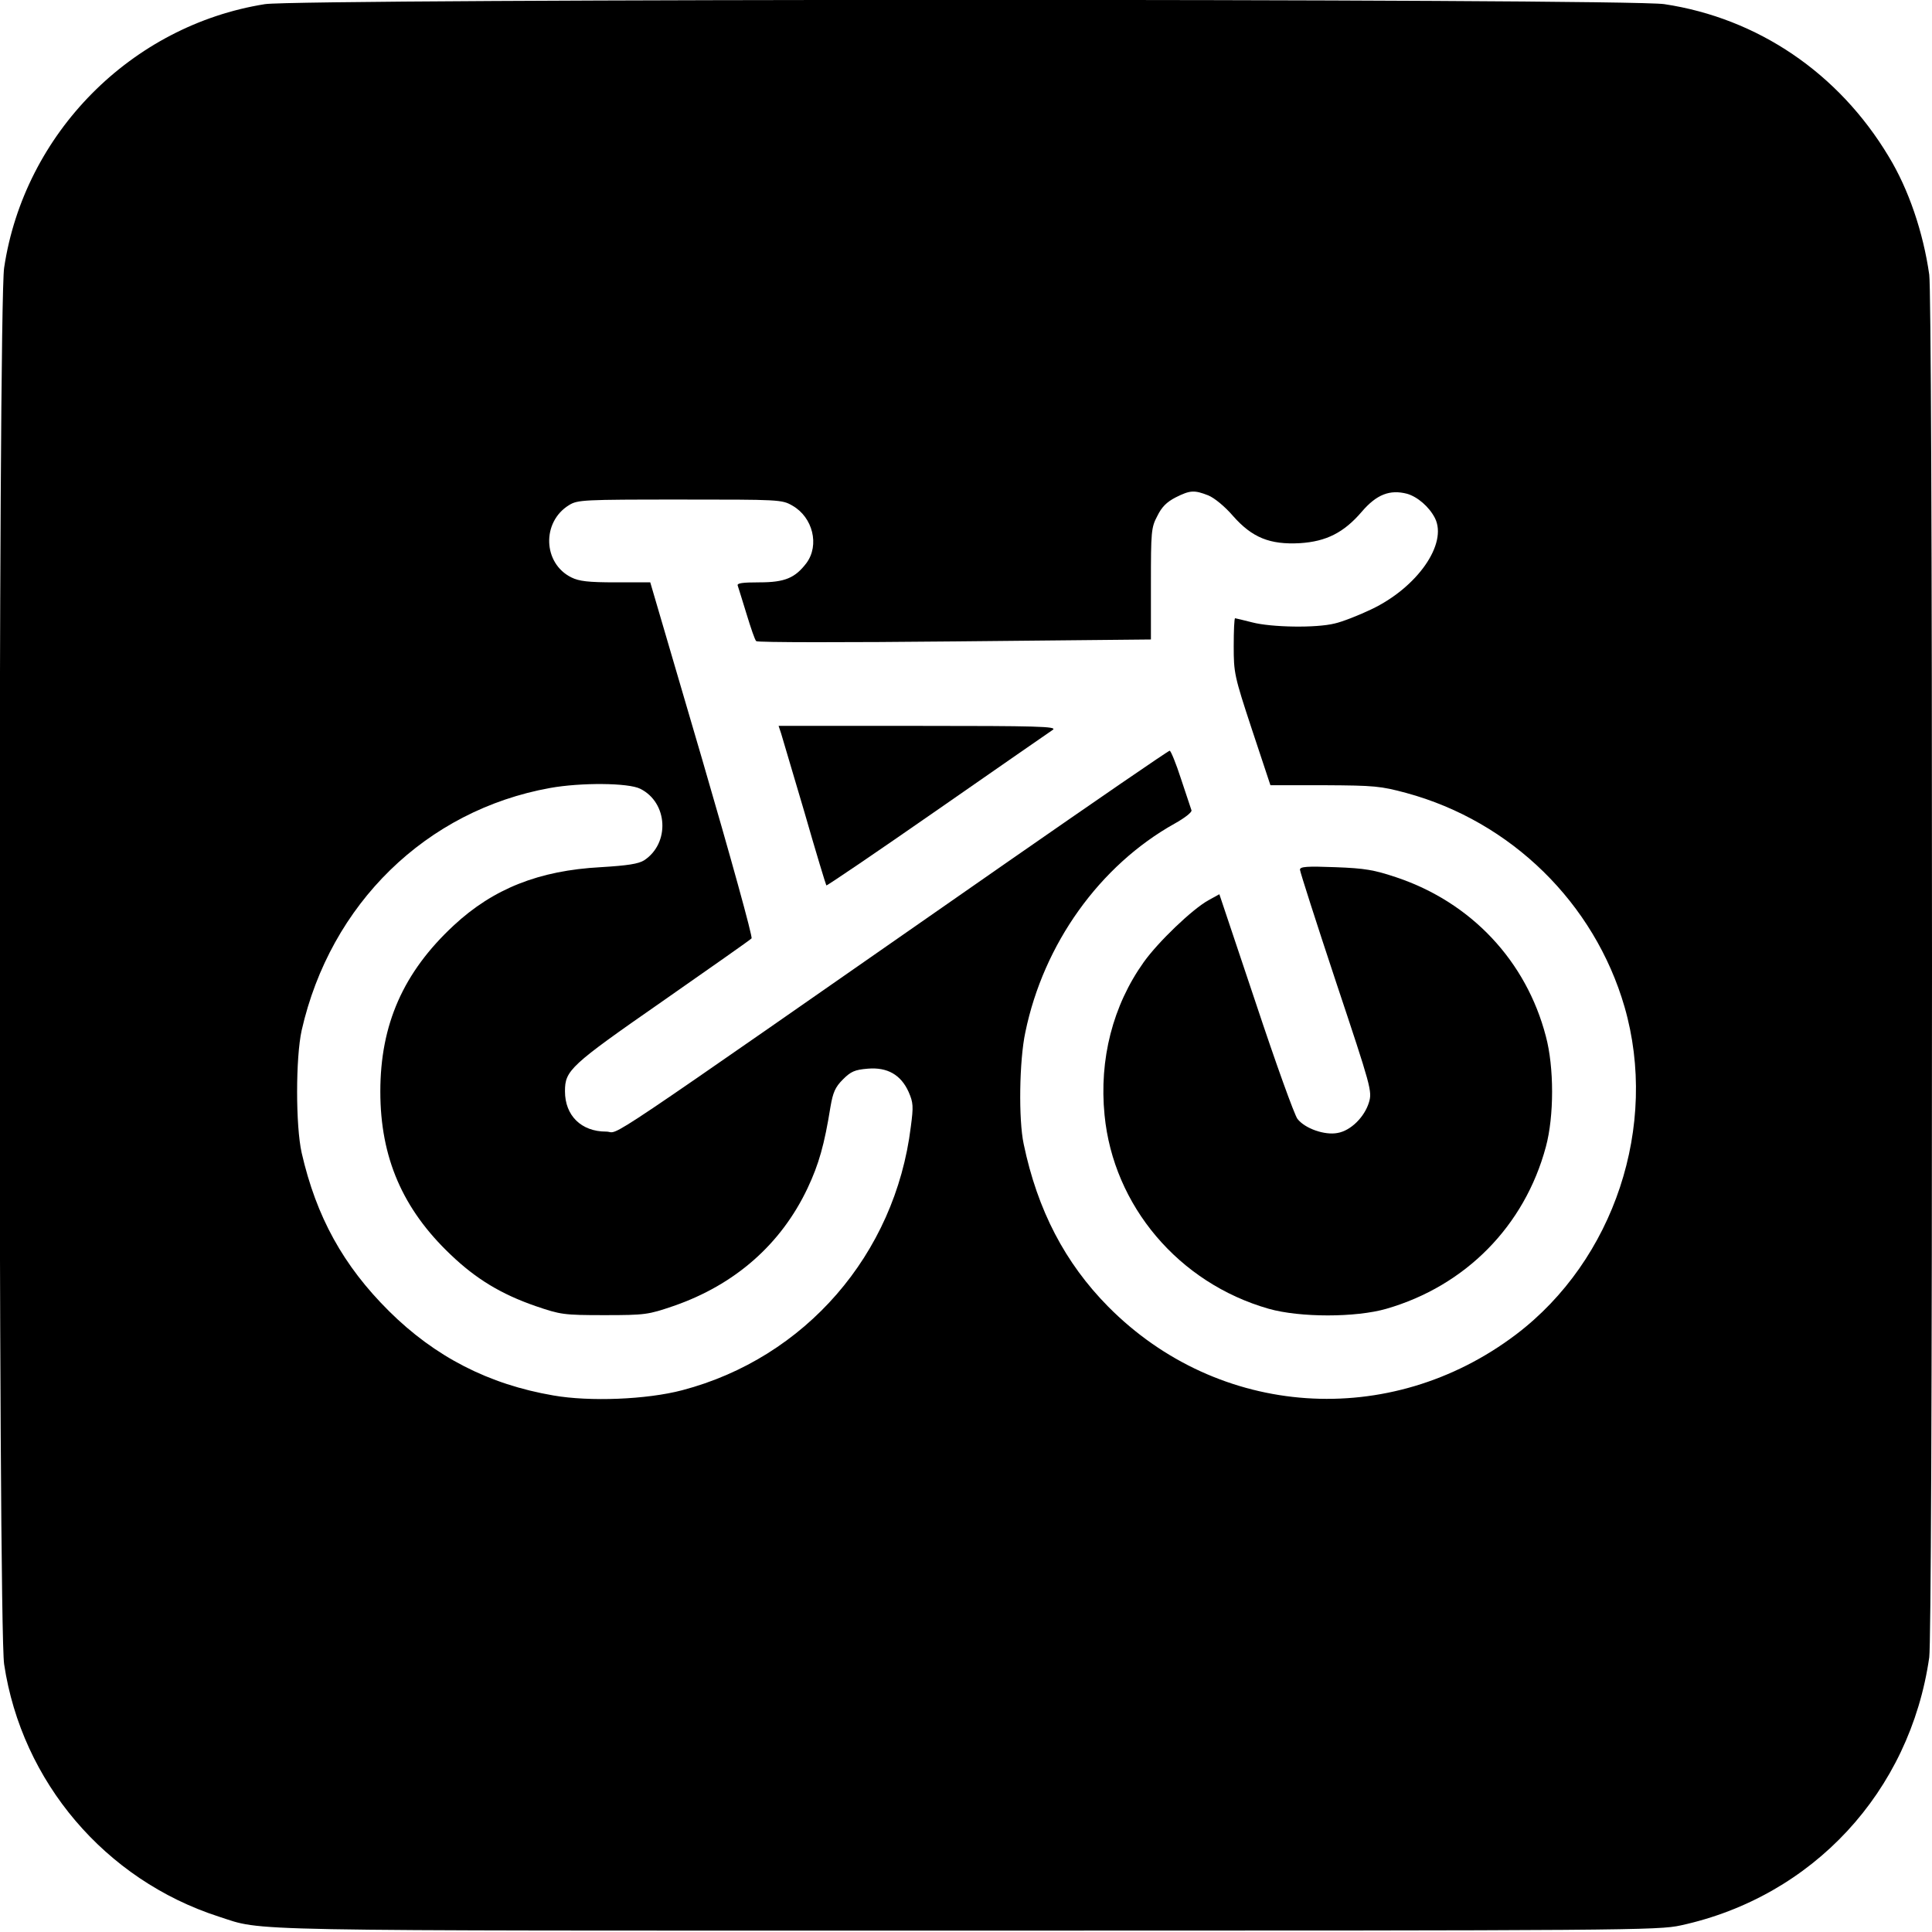
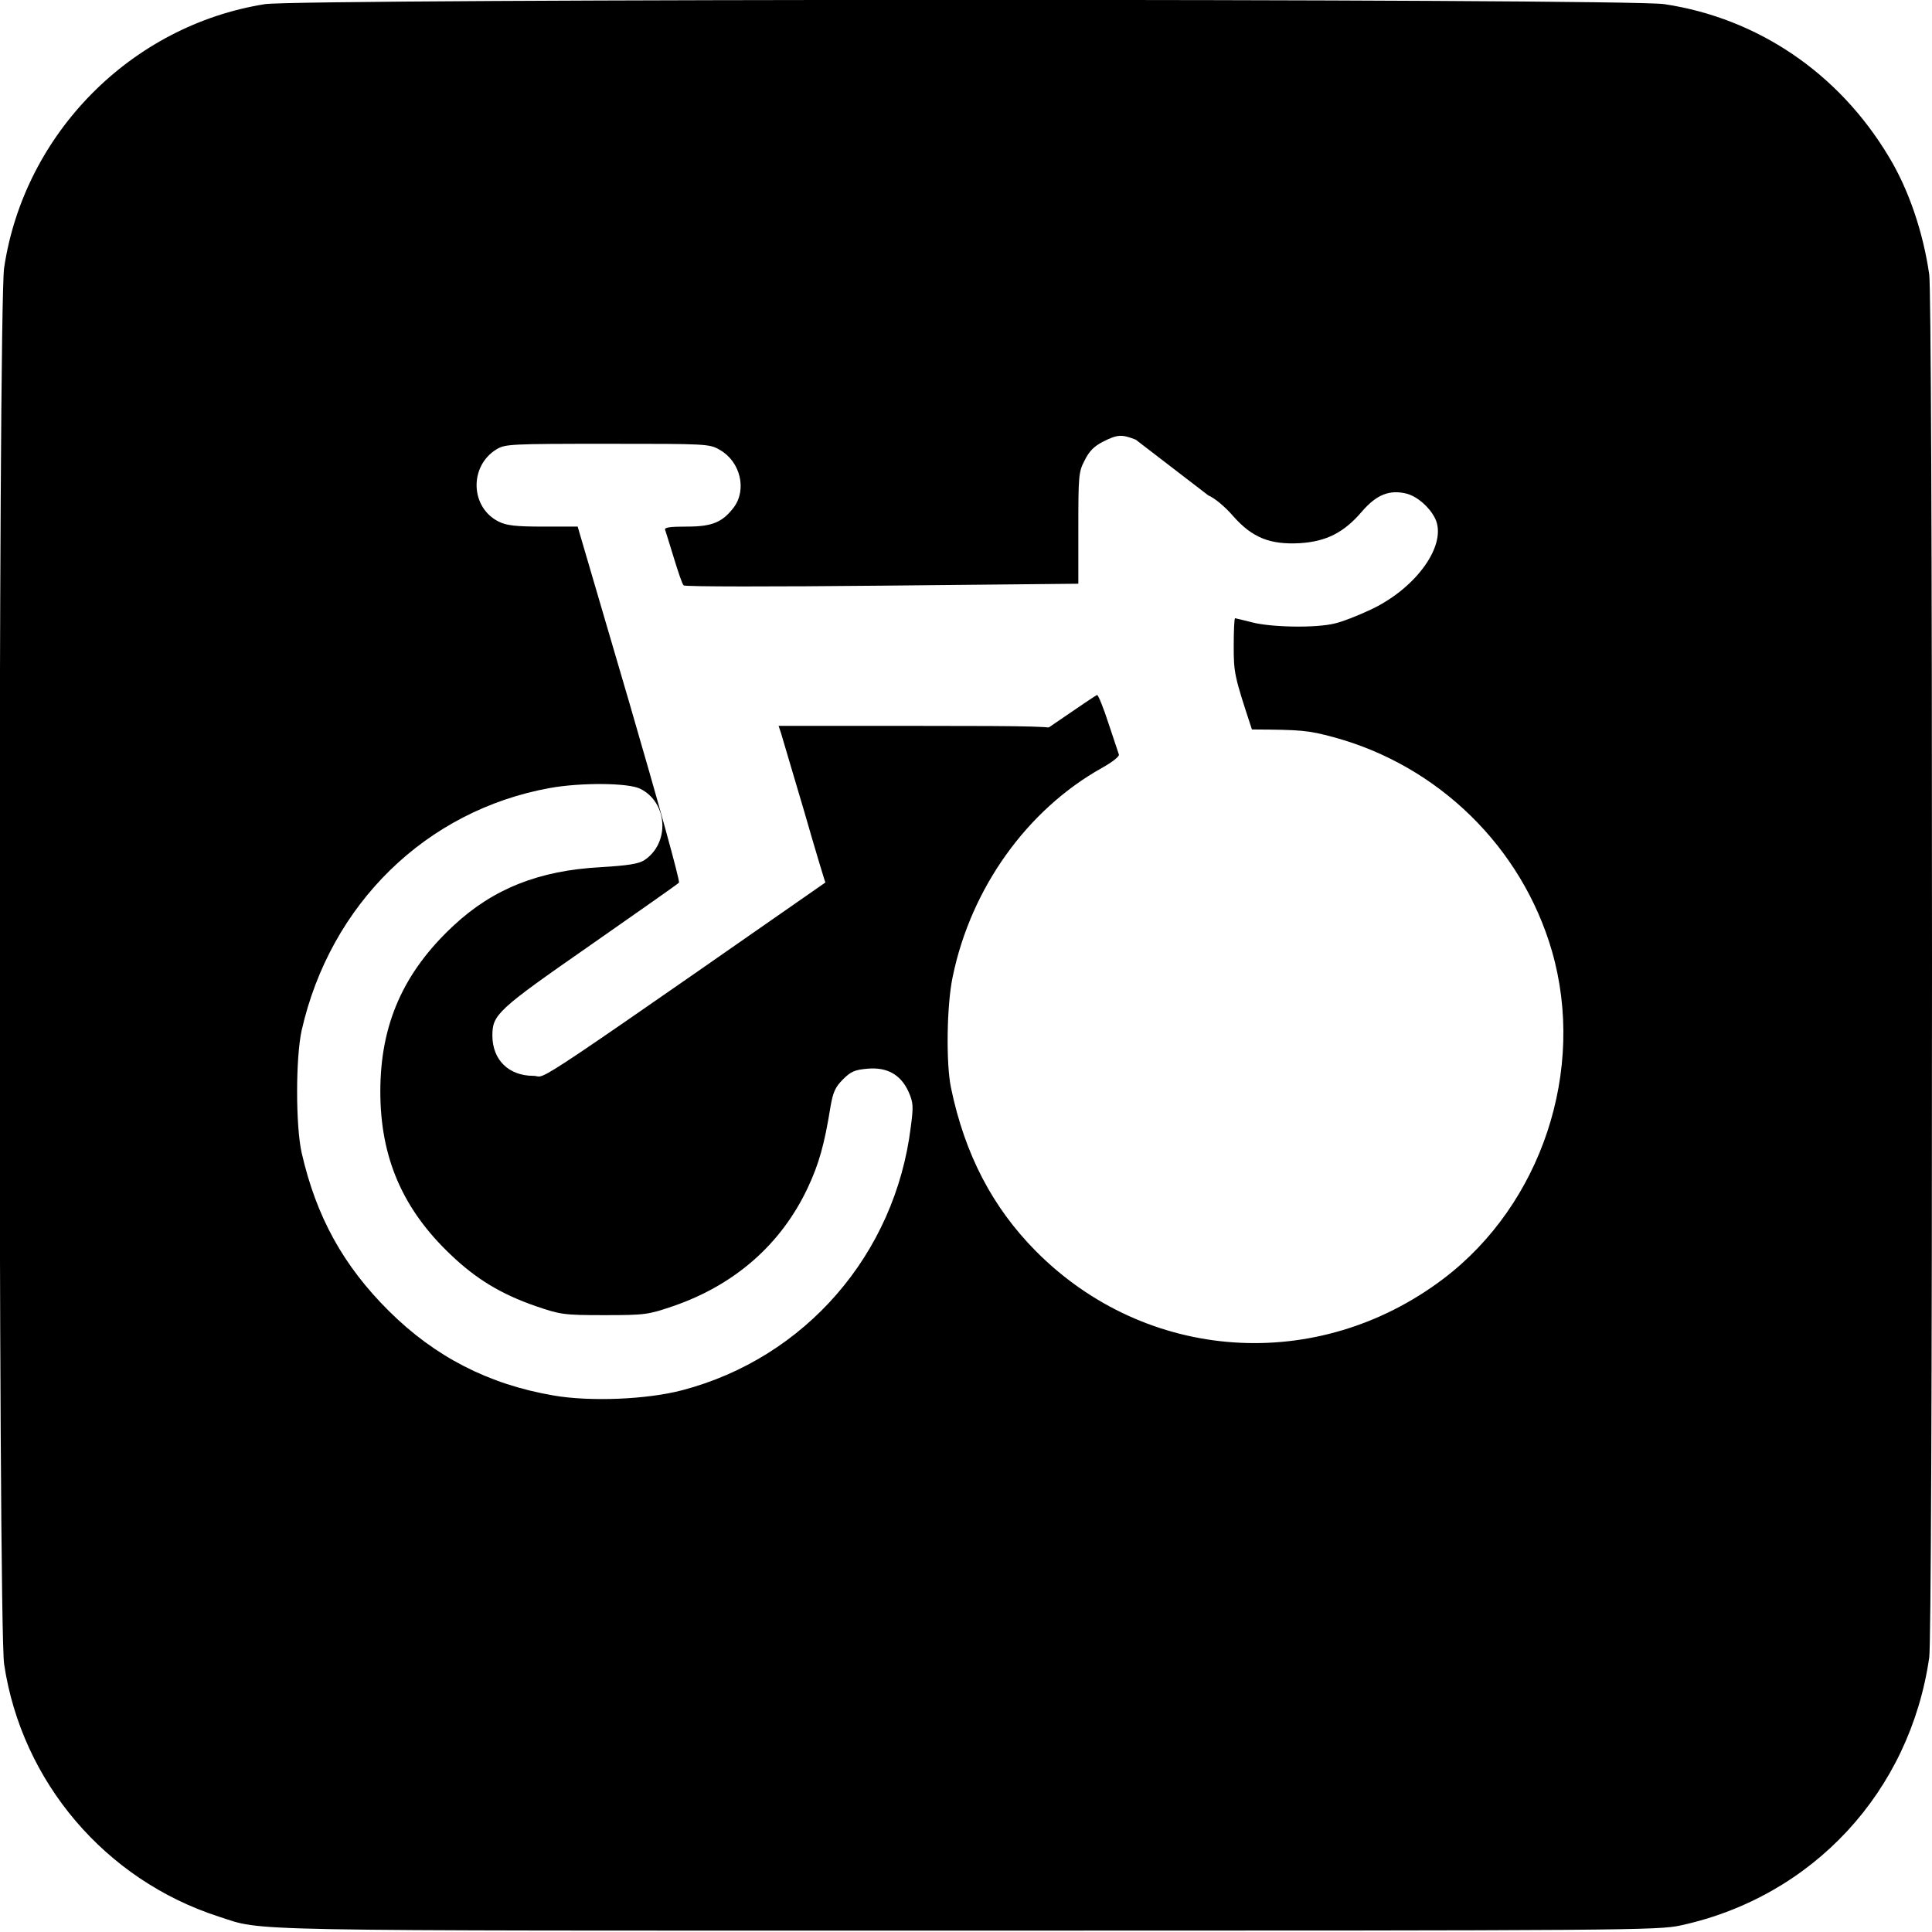
<svg xmlns="http://www.w3.org/2000/svg" version="1.0" width="700pt" height="700pt" viewBox="0 0 700 700" preserveAspectRatio="xMidYMid meet">
  <g transform="translate(0,700) scale(0.1,-0.1)" fill="#000000" stroke="none">
-     <path d="M960 6985 c-484 -77 -872 -468 -945 -955 -22 -142 -22 -4918 0 -5060 64 -426 366 -781 777 -914 168 -54 18 -51 2713 -51 2395 0 2504 1 2585 19 478 104 830 484 900 971 6 45 10 943 10 2505 0 1562 -4 2460 -10 2505 -22 154 -75 310 -147 428 -181 302 -474 501 -813 552 -137 21 -4939 20 -5070 0z m3418 -1780 c22 -9 60 -40 90 -75 69 -78 133 -104 242 -98 95 6 159 38 224 114 54 63 102 81 164 65 38 -11 80 -47 101 -88 47 -93 -64 -252 -231 -331 -46 -22 -105 -45 -132 -51 -68 -17 -230 -14 -299 4 -32 8 -60 15 -62 15 -3 0 -5 -45 -5 -101 0 -97 2 -108 66 -302 l67 -202 196 0 c181 -1 203 -3 296 -28 380 -103 682 -399 791 -775 124 -430 -37 -917 -393 -1187 -457 -346 -1078 -303 -1478 101 -156 158 -256 349 -306 589 -19 88 -16 303 6 405 66 320 269 604 541 756 36 20 63 41 61 48 -2 6 -19 57 -38 114 -18 56 -37 102 -41 102 -5 0 -268 -181 -586 -402 -1548 -1078 -1399 -978 -1456 -978 -90 0 -149 58 -149 146 0 76 18 93 353 326 173 121 319 223 323 228 5 4 -76 296 -179 649 l-188 641 -125 0 c-100 0 -133 4 -161 18 -103 51 -108 201 -8 262 31 19 51 20 402 20 360 0 369 0 407 -22 74 -42 99 -143 51 -208 -41 -54 -78 -70 -170 -70 -63 0 -83 -3 -79 -12 2 -7 17 -53 32 -103 15 -49 30 -94 35 -98 4 -5 328 -5 719 -1 l711 7 0 201 c0 189 1 205 23 246 16 33 34 51 67 68 52 26 67 27 118 7z m-2058 -1063 c100 -50 108 -197 14 -259 -21 -13 -59 -19 -158 -25 -223 -12 -389 -78 -532 -211 -183 -170 -266 -359 -266 -602 0 -239 81 -426 255 -591 92 -88 183 -143 307 -186 91 -31 101 -33 250 -33 149 0 159 2 250 33 223 77 390 224 486 427 41 87 61 158 83 295 9 52 17 71 45 99 29 29 43 35 90 39 71 6 120 -22 148 -84 17 -39 18 -52 8 -127 -57 -462 -383 -837 -828 -954 -129 -34 -336 -42 -467 -19 -234 40 -429 140 -596 306 -165 164 -263 341 -316 573 -22 98 -22 344 0 444 104 458 451 797 900 878 111 20 284 19 327 -3z" />
+     <path d="M960 6985 c-484 -77 -872 -468 -945 -955 -22 -142 -22 -4918 0 -5060 64 -426 366 -781 777 -914 168 -54 18 -51 2713 -51 2395 0 2504 1 2585 19 478 104 830 484 900 971 6 45 10 943 10 2505 0 1562 -4 2460 -10 2505 -22 154 -75 310 -147 428 -181 302 -474 501 -813 552 -137 21 -4939 20 -5070 0z m3418 -1780 c22 -9 60 -40 90 -75 69 -78 133 -104 242 -98 95 6 159 38 224 114 54 63 102 81 164 65 38 -11 80 -47 101 -88 47 -93 -64 -252 -231 -331 -46 -22 -105 -45 -132 -51 -68 -17 -230 -14 -299 4 -32 8 -60 15 -62 15 -3 0 -5 -45 -5 -101 0 -97 2 -108 66 -302 c181 -1 203 -3 296 -28 380 -103 682 -399 791 -775 124 -430 -37 -917 -393 -1187 -457 -346 -1078 -303 -1478 101 -156 158 -256 349 -306 589 -19 88 -16 303 6 405 66 320 269 604 541 756 36 20 63 41 61 48 -2 6 -19 57 -38 114 -18 56 -37 102 -41 102 -5 0 -268 -181 -586 -402 -1548 -1078 -1399 -978 -1456 -978 -90 0 -149 58 -149 146 0 76 18 93 353 326 173 121 319 223 323 228 5 4 -76 296 -179 649 l-188 641 -125 0 c-100 0 -133 4 -161 18 -103 51 -108 201 -8 262 31 19 51 20 402 20 360 0 369 0 407 -22 74 -42 99 -143 51 -208 -41 -54 -78 -70 -170 -70 -63 0 -83 -3 -79 -12 2 -7 17 -53 32 -103 15 -49 30 -94 35 -98 4 -5 328 -5 719 -1 l711 7 0 201 c0 189 1 205 23 246 16 33 34 51 67 68 52 26 67 27 118 7z m-2058 -1063 c100 -50 108 -197 14 -259 -21 -13 -59 -19 -158 -25 -223 -12 -389 -78 -532 -211 -183 -170 -266 -359 -266 -602 0 -239 81 -426 255 -591 92 -88 183 -143 307 -186 91 -31 101 -33 250 -33 149 0 159 2 250 33 223 77 390 224 486 427 41 87 61 158 83 295 9 52 17 71 45 99 29 29 43 35 90 39 71 6 120 -22 148 -84 17 -39 18 -52 8 -127 -57 -462 -383 -837 -828 -954 -129 -34 -336 -42 -467 -19 -234 40 -429 140 -596 306 -165 164 -263 341 -316 573 -22 98 -22 344 0 444 104 458 451 797 900 878 111 20 284 19 327 -3z" />
    <path d="M2830 4343 c5 -16 43 -145 85 -287 41 -143 77 -261 79 -264 2 -2 183 121 403 274 219 152 407 283 418 290 16 12 -58 14 -487 14 l-507 0 9 -27z" />
-     <path d="M4710 3849 c0 -7 59 -191 131 -408 127 -381 131 -395 119 -435 -16 -53 -66 -103 -114 -111 -46 -9 -118 16 -145 51 -11 14 -79 203 -151 420 l-132 394 -40 -22 c-59 -33 -182 -151 -234 -224 -112 -157 -162 -352 -142 -554 32 -329 269 -609 595 -702 113 -32 315 -32 426 0 287 83 501 300 578 587 30 111 30 288 0 400 -71 273 -270 485 -541 576 -81 27 -113 33 -222 37 -103 4 -128 2 -128 -9z" />
  </g>
</svg>